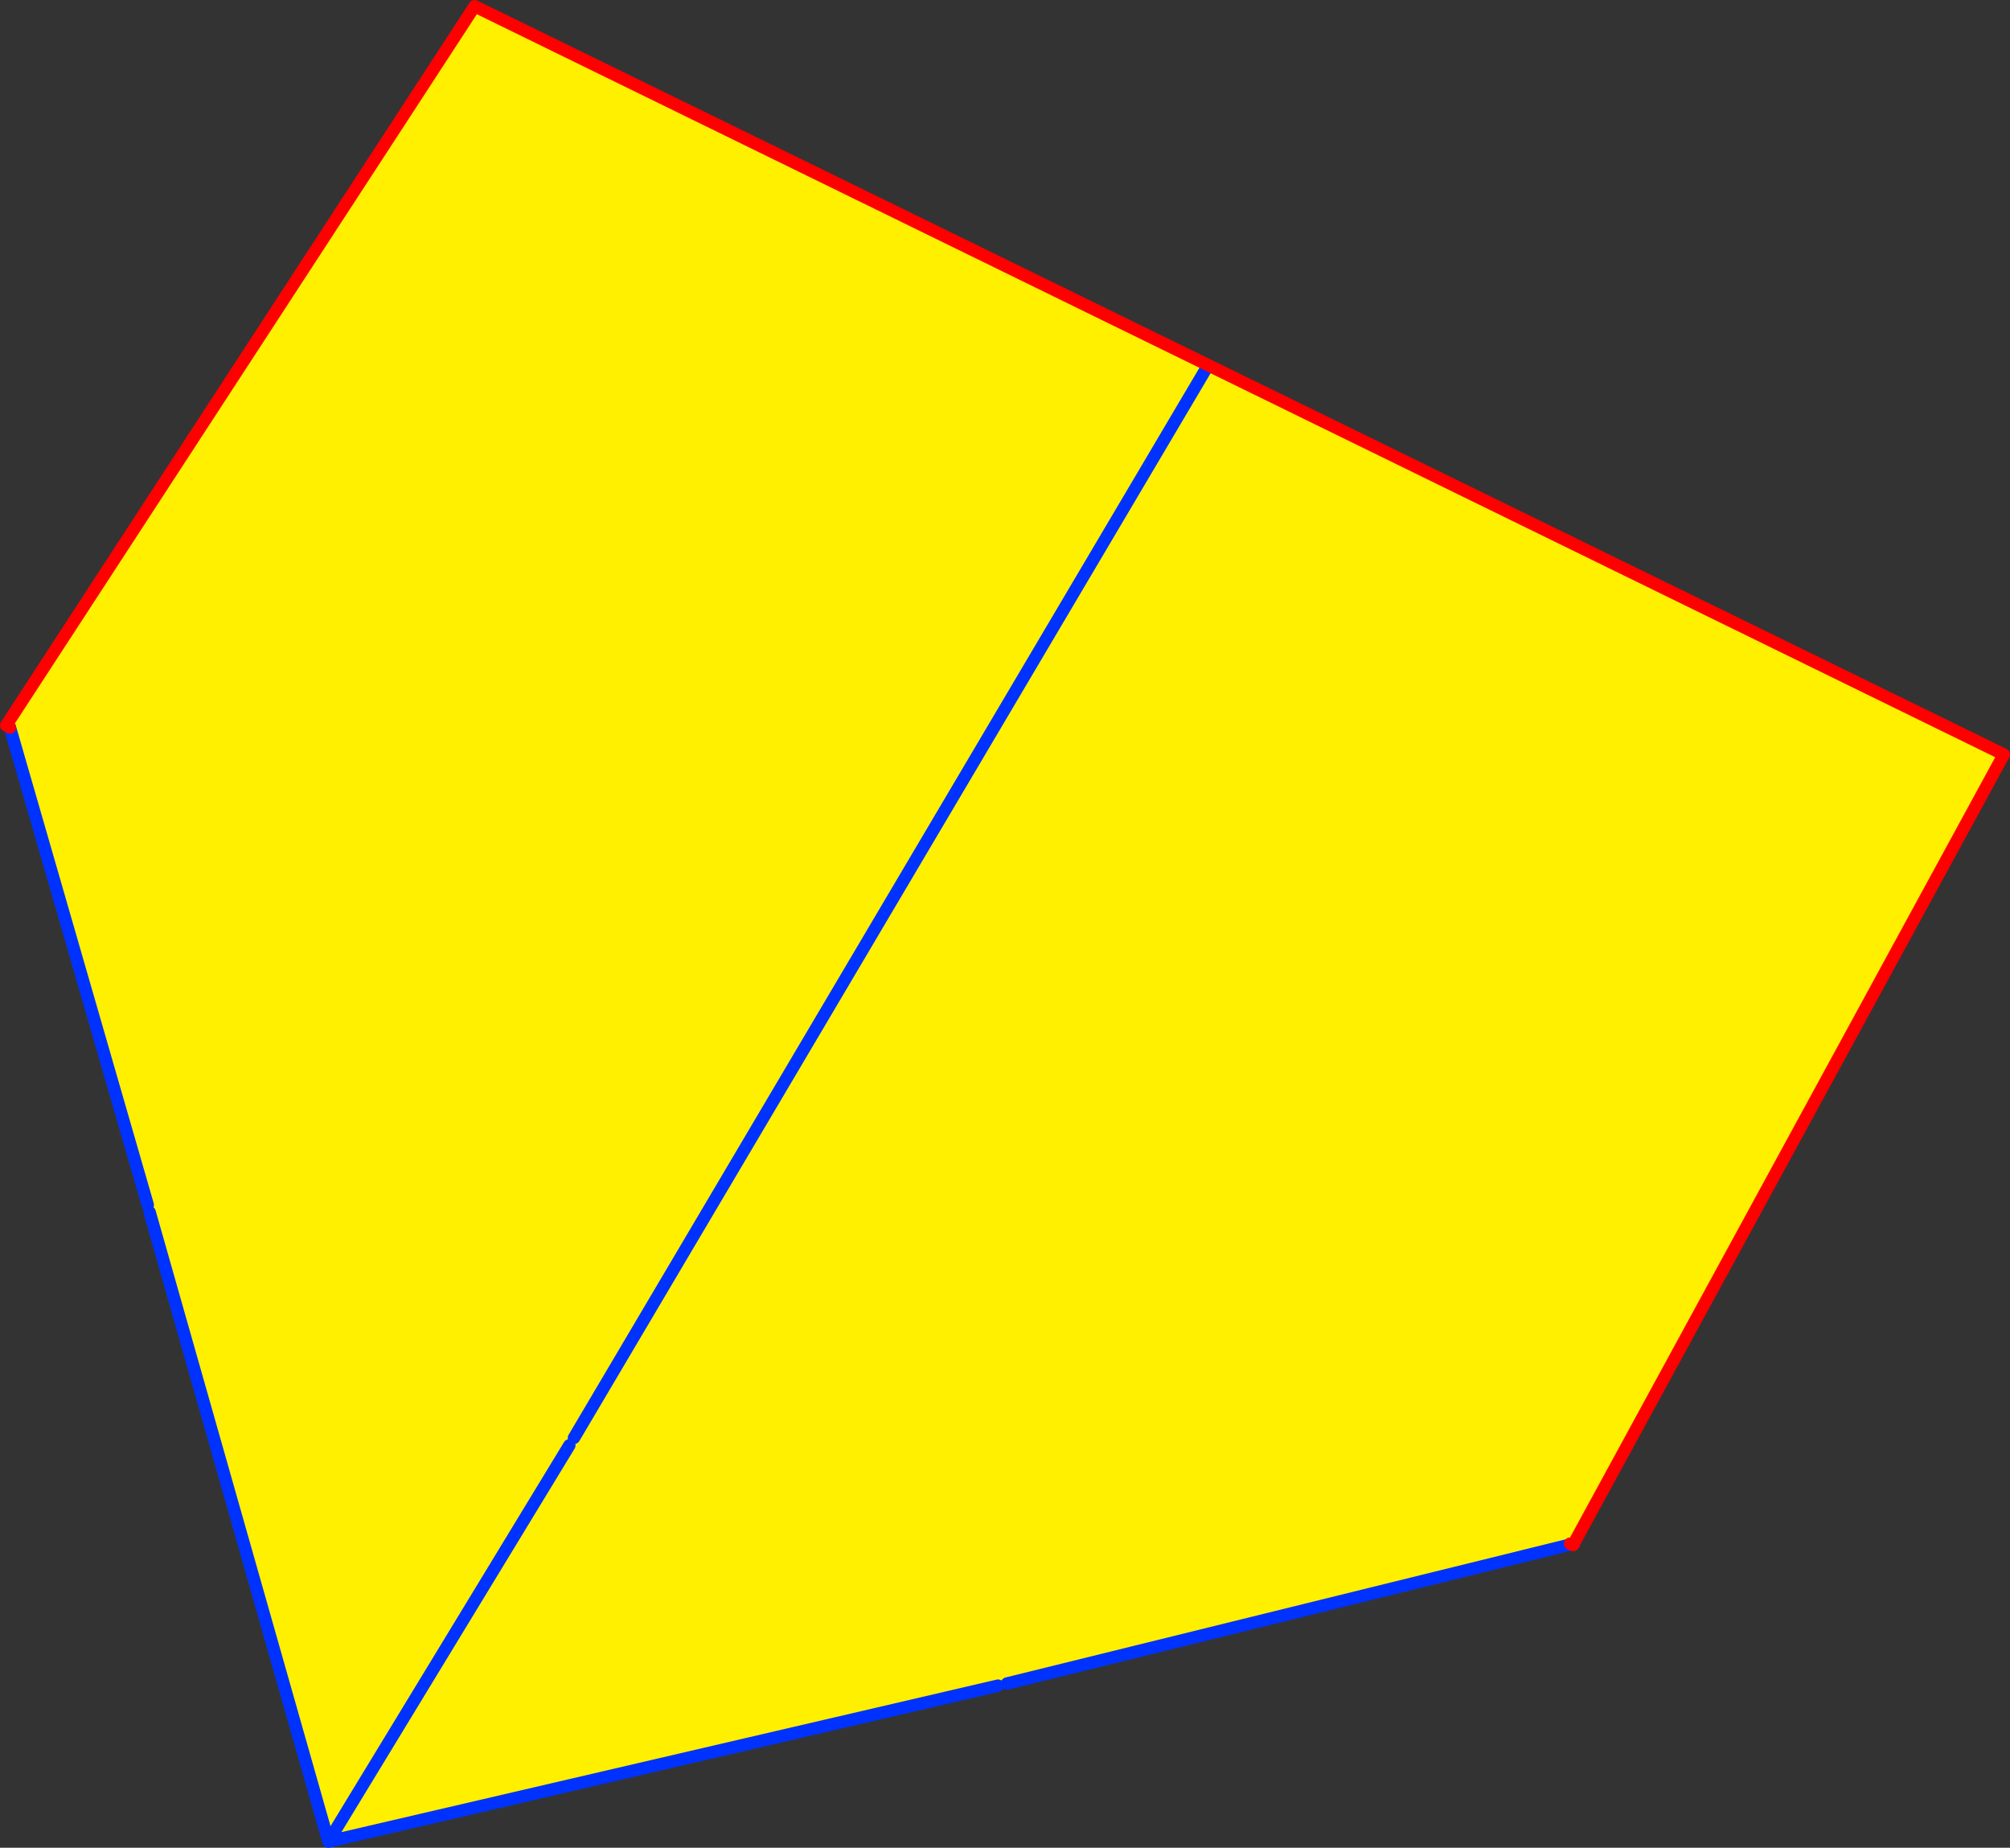
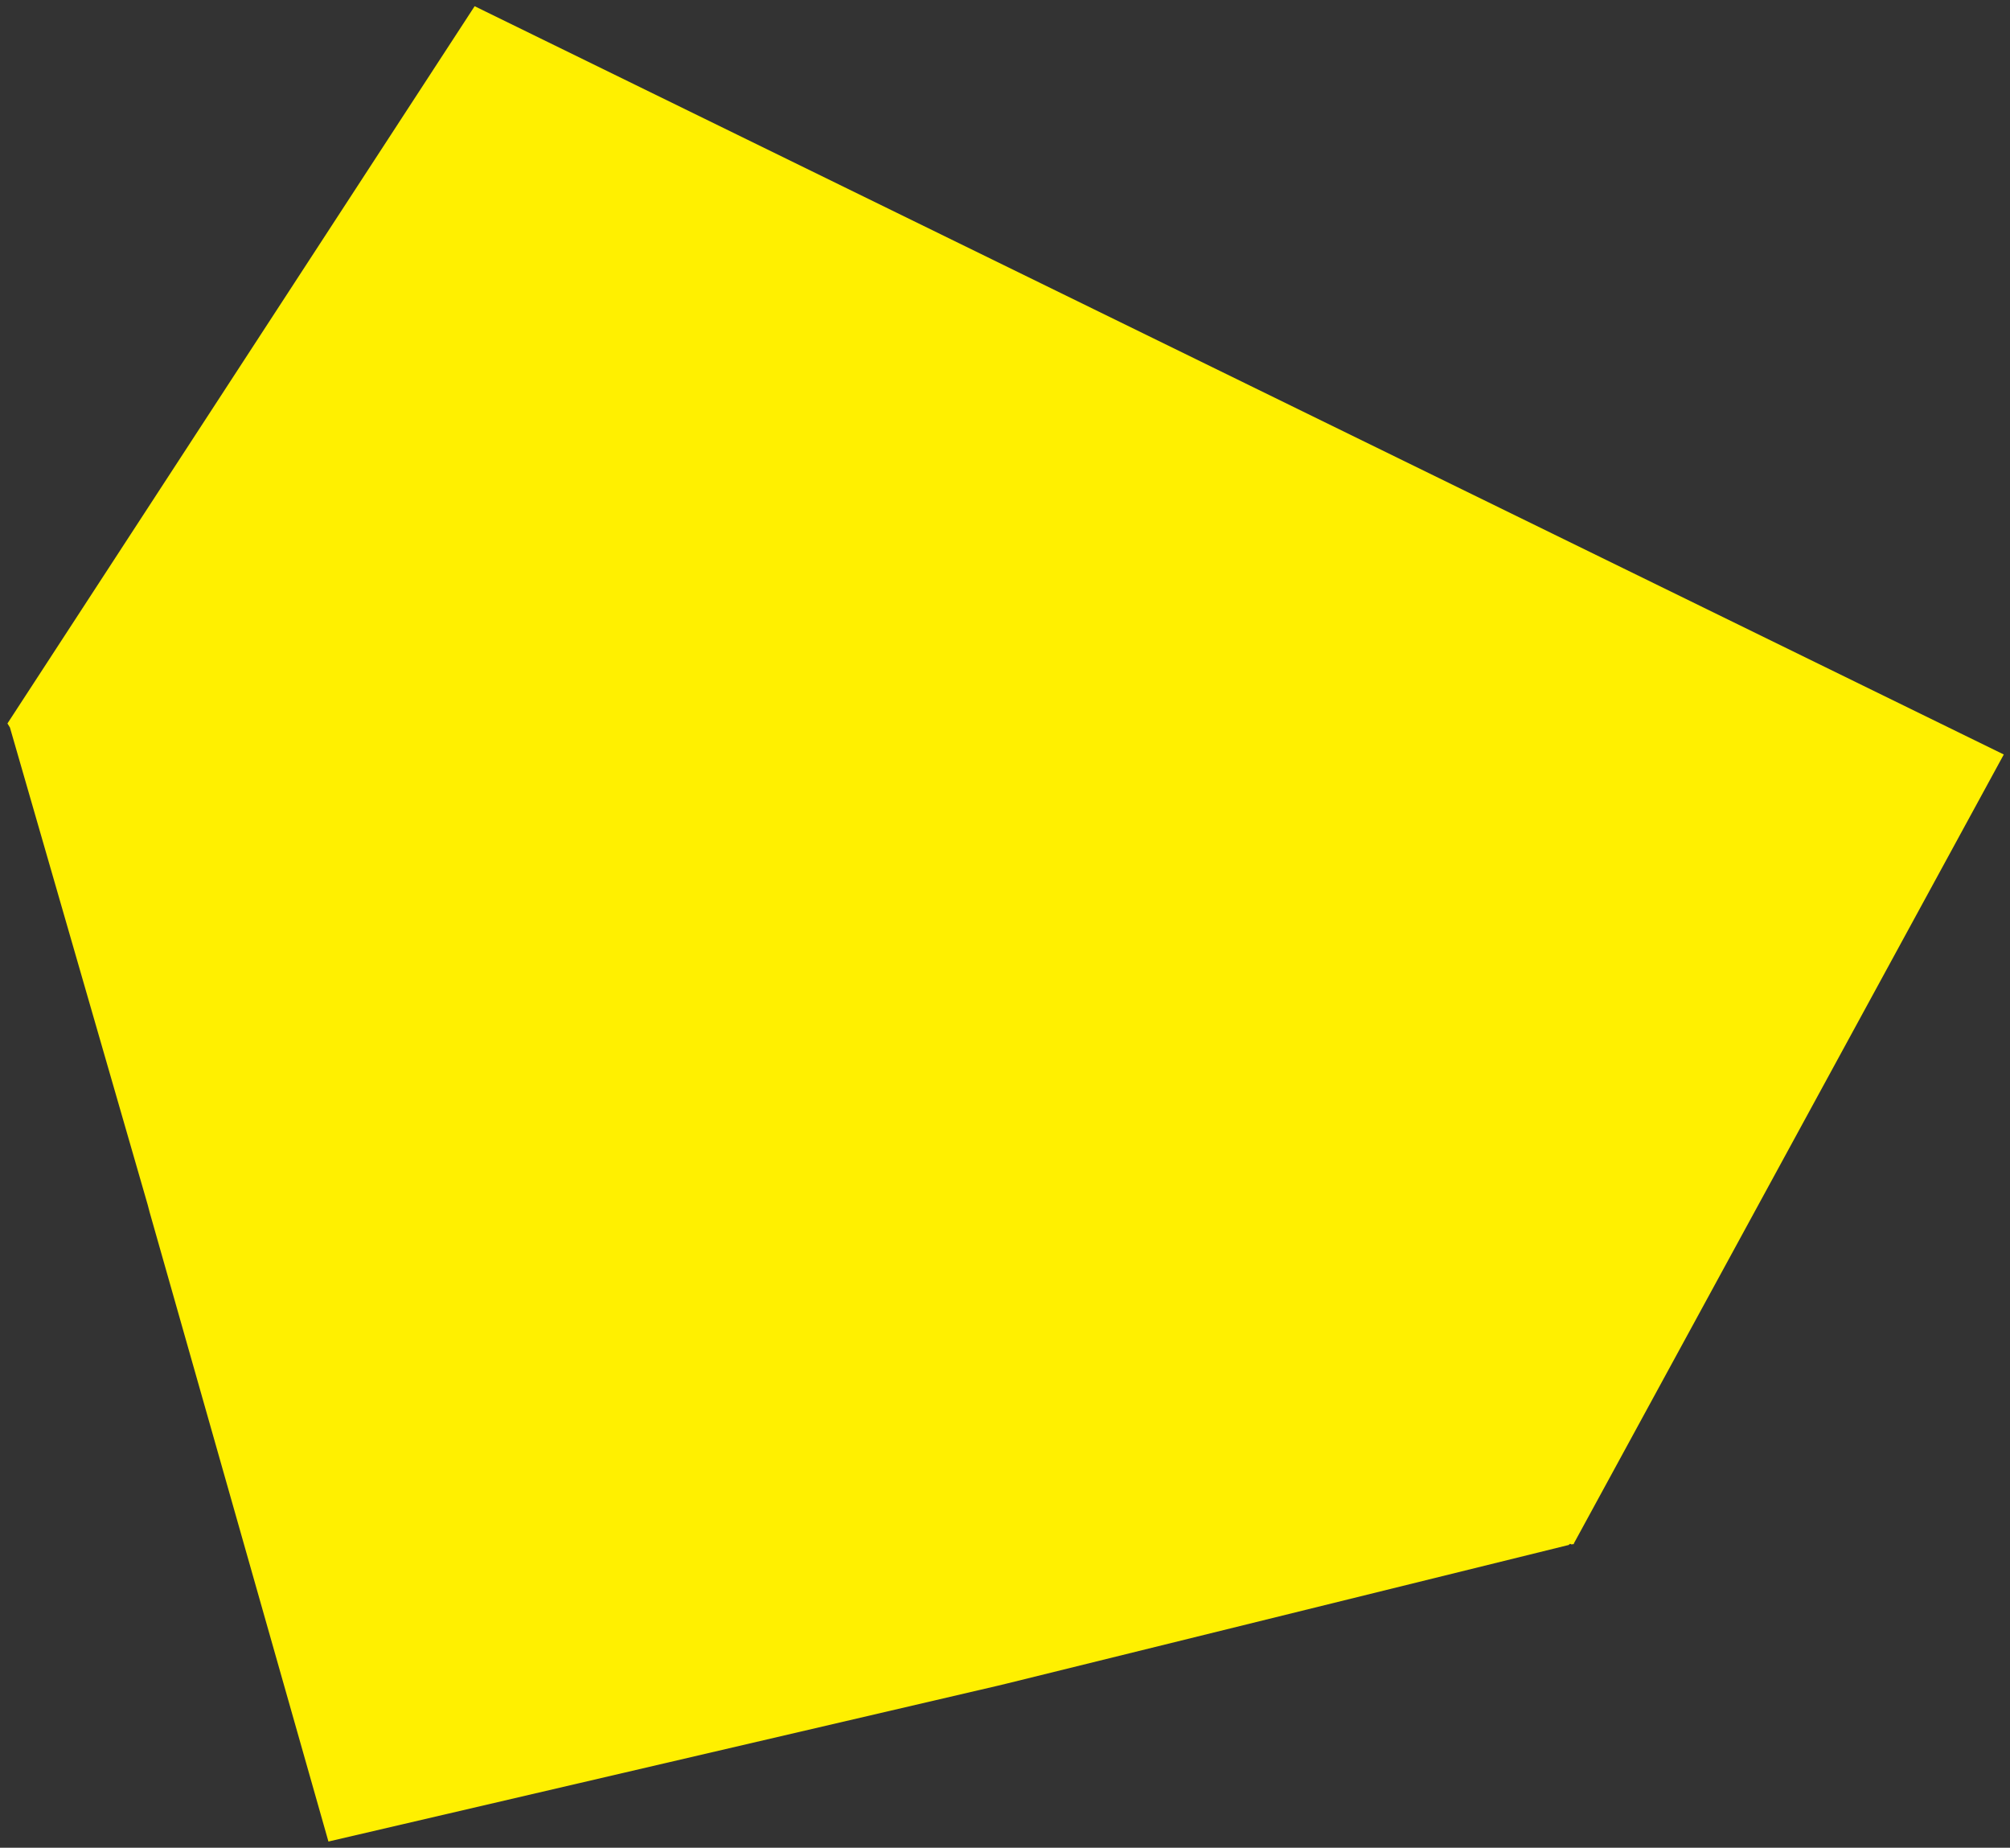
<svg xmlns="http://www.w3.org/2000/svg" height="297.55px" width="323.75px">
  <rect width="100%" height="100%" fill="#333333" stroke="none" />
  <g transform="matrix(1.0, 0.0, 0.0, 1.0, -212.45, -153.1)">
-     <path d="M214.05 270.25 L213.65 269.6 288.9 154.1 535.2 274.6 465.95 401.65 465.95 401.75 465.55 401.8 465.35 401.7 465.1 401.9 374.65 424.2 373.2 424.55 265.35 449.65 236.55 348.3 236.25 347.15 214.05 270.25 M304.15 385.85 L265.35 449.65 304.15 385.85 M406.55 212.75 L304.9 384.65 406.55 212.75" fill="#fff000" fill-rule="evenodd" stroke="none" />
-     <path d="M213.65 269.6 L214.05 270.25 213.45 269.9 213.65 269.6" fill="#ffffff" fill-rule="evenodd" stroke="none" />
-     <path d="M213.65 269.6 L214.05 270.25 236.25 347.15 M236.55 348.3 L265.35 449.65 304.15 385.85 M465.55 401.8 L465.1 401.9 374.65 424.2 M373.2 424.55 L265.35 449.65 M465.35 401.7 L465.1 401.9 M465.55 401.8 L465.95 401.75 M304.9 384.65 L406.55 212.75" fill="none" stroke="#0032ff" stroke-linecap="round" stroke-linejoin="round" stroke-width="2.0" />
-     <path d="M214.05 270.25 L213.45 269.9 213.65 269.6 288.9 154.1 535.2 274.6 465.95 401.65 465.95 401.75 465.85 401.9 465.55 401.8 465.35 401.7" fill="none" stroke="#ff0000" stroke-linecap="round" stroke-linejoin="round" stroke-width="2.0" />
+     <path d="M214.05 270.25 L213.65 269.6 288.9 154.1 535.2 274.6 465.95 401.65 465.95 401.75 465.55 401.8 465.35 401.7 465.1 401.9 374.65 424.2 373.2 424.55 265.35 449.65 236.55 348.3 236.25 347.15 214.05 270.25 M304.15 385.85 L265.35 449.65 304.15 385.85 M406.55 212.75 " fill="#fff000" fill-rule="evenodd" stroke="none" />
  </g>
</svg>